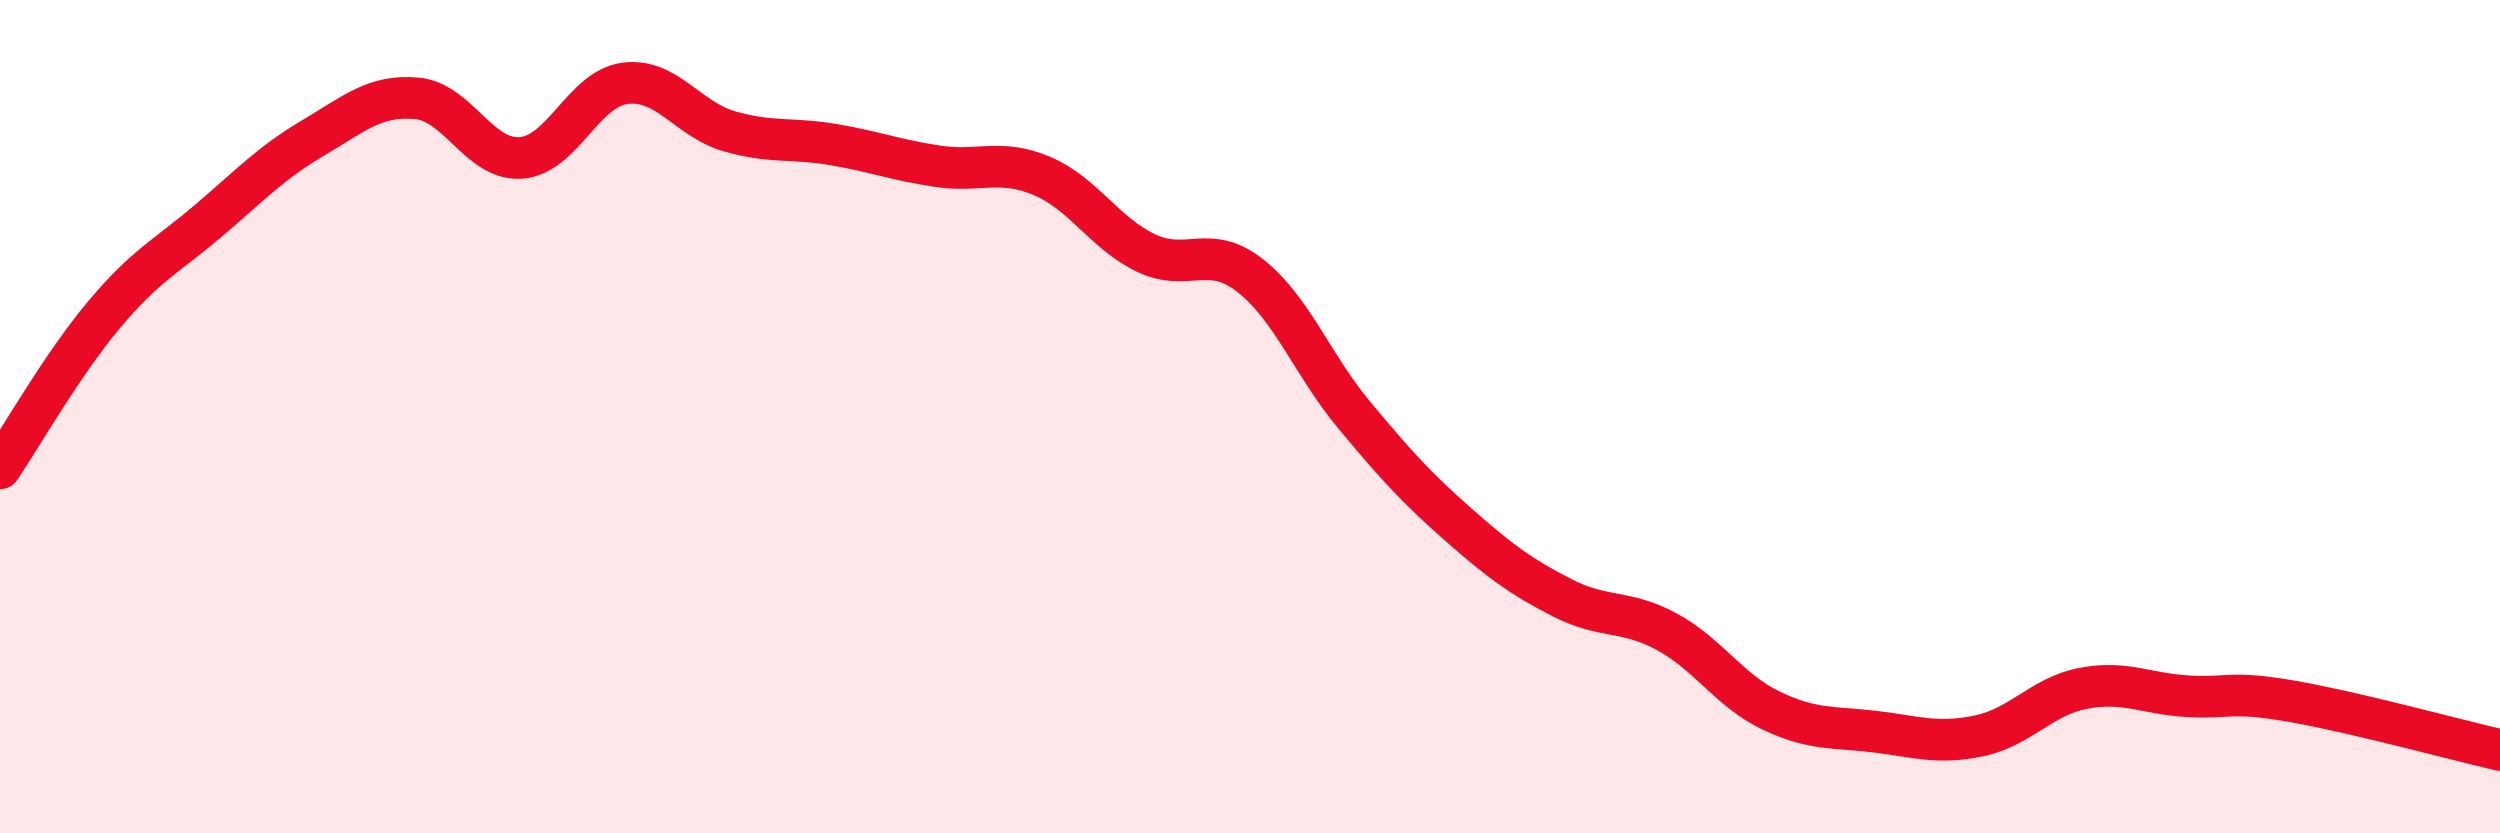
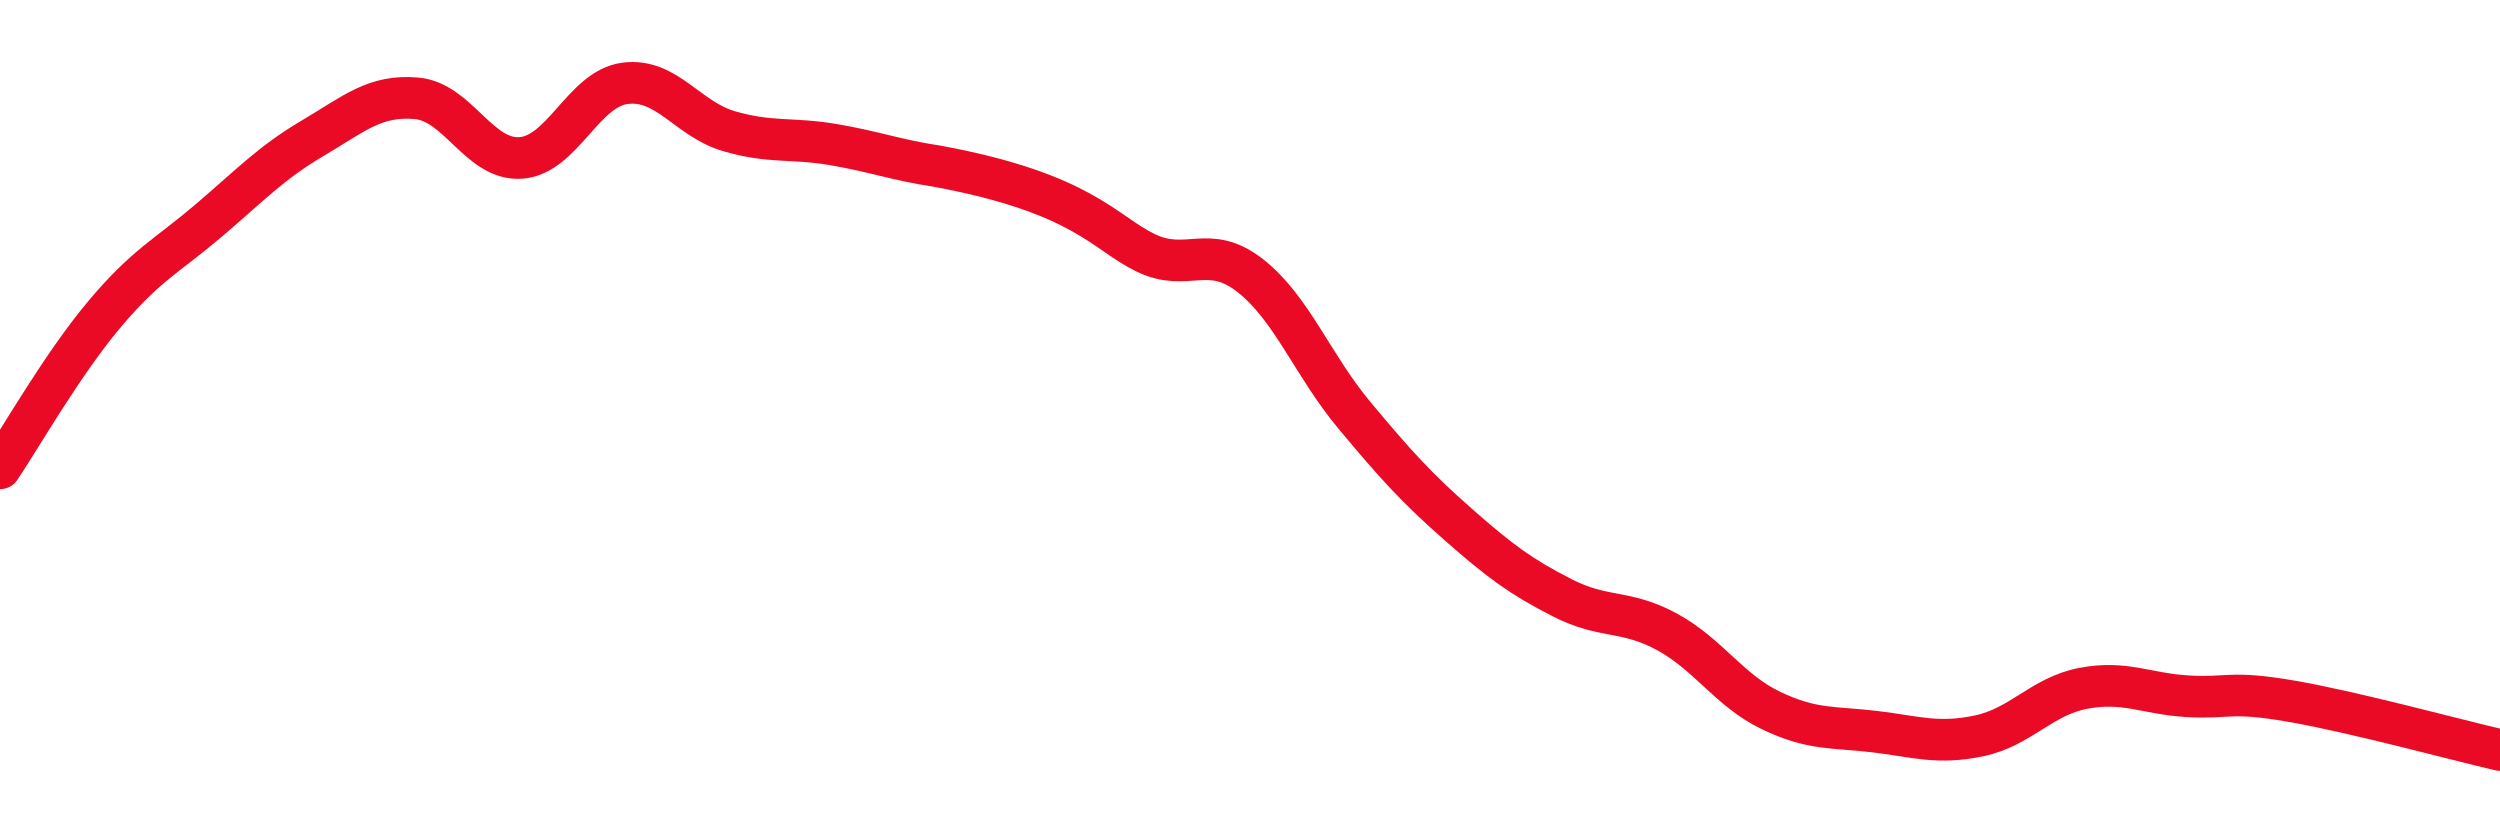
<svg xmlns="http://www.w3.org/2000/svg" width="60" height="20" viewBox="0 0 60 20">
-   <path d="M 0,11.24 C 0.5,10.5 1.5,8.74 2.5,7.55 C 3.5,6.36 4,6.15 5,5.3 C 6,4.45 6.5,3.91 7.5,3.32 C 8.5,2.73 9,2.27 10,2.36 C 11,2.45 11.5,3.86 12.5,3.79 C 13.5,3.72 14,2.13 15,2 C 16,1.87 16.5,2.86 17.5,3.15 C 18.5,3.44 19,3.3 20,3.47 C 21,3.64 21.5,3.84 22.5,3.99 C 23.5,4.14 24,3.8 25,4.22 C 26,4.64 26.5,5.59 27.5,6.07 C 28.5,6.55 29,5.83 30,6.61 C 31,7.39 31.5,8.76 32.5,9.96 C 33.5,11.16 34,11.71 35,12.59 C 36,13.47 36.5,13.84 37.5,14.35 C 38.5,14.86 39,14.62 40,15.16 C 41,15.7 41.5,16.57 42.5,17.05 C 43.5,17.53 44,17.44 45,17.56 C 46,17.68 46.5,17.87 47.5,17.66 C 48.5,17.45 49,16.71 50,16.52 C 51,16.33 51.5,16.65 52.5,16.71 C 53.5,16.77 53.5,16.57 55,16.83 C 56.5,17.09 59,17.77 60,18L60 20L0 20Z" fill="#EB0A25" opacity="0.1" stroke-linecap="round" stroke-linejoin="round" />
-   <path d="M 0,11.24 C 0.5,10.5 1.5,8.74 2.5,7.55 C 3.5,6.36 4,6.15 5,5.3 C 6,4.45 6.5,3.91 7.5,3.32 C 8.5,2.73 9,2.27 10,2.36 C 11,2.45 11.5,3.86 12.5,3.79 C 13.5,3.72 14,2.13 15,2 C 16,1.87 16.5,2.86 17.5,3.15 C 18.5,3.44 19,3.3 20,3.47 C 21,3.64 21.5,3.84 22.5,3.99 C 23.5,4.14 24,3.8 25,4.22 C 26,4.64 26.5,5.59 27.5,6.07 C 28.5,6.55 29,5.83 30,6.61 C 31,7.39 31.5,8.76 32.5,9.96 C 33.5,11.16 34,11.71 35,12.59 C 36,13.47 36.5,13.84 37.5,14.35 C 38.5,14.86 39,14.62 40,15.16 C 41,15.7 41.5,16.57 42.5,17.05 C 43.5,17.53 44,17.44 45,17.56 C 46,17.68 46.5,17.87 47.5,17.66 C 48.5,17.45 49,16.71 50,16.52 C 51,16.33 51.5,16.65 52.5,16.71 C 53.5,16.77 53.5,16.57 55,16.83 C 56.5,17.09 59,17.77 60,18" stroke="#EB0A25" stroke-width="1" fill="none" stroke-linecap="round" stroke-linejoin="round" />
+   <path d="M 0,11.24 C 0.5,10.5 1.5,8.74 2.5,7.55 C 3.5,6.36 4,6.15 5,5.3 C 6,4.45 6.5,3.91 7.5,3.32 C 8.5,2.73 9,2.27 10,2.36 C 11,2.45 11.5,3.86 12.5,3.79 C 13.5,3.72 14,2.13 15,2 C 16,1.87 16.5,2.86 17.5,3.15 C 18.5,3.44 19,3.3 20,3.47 C 21,3.64 21.5,3.84 22.5,3.99 C 26,4.64 26.5,5.59 27.5,6.07 C 28.5,6.55 29,5.83 30,6.61 C 31,7.39 31.5,8.76 32.5,9.96 C 33.5,11.16 34,11.71 35,12.59 C 36,13.47 36.5,13.84 37.5,14.35 C 38.5,14.86 39,14.62 40,15.16 C 41,15.7 41.5,16.57 42.5,17.05 C 43.5,17.53 44,17.44 45,17.56 C 46,17.68 46.5,17.87 47.5,17.66 C 48.5,17.45 49,16.71 50,16.52 C 51,16.33 51.5,16.65 52.5,16.71 C 53.5,16.77 53.5,16.57 55,16.83 C 56.5,17.09 59,17.77 60,18" stroke="#EB0A25" stroke-width="1" fill="none" stroke-linecap="round" stroke-linejoin="round" />
</svg>